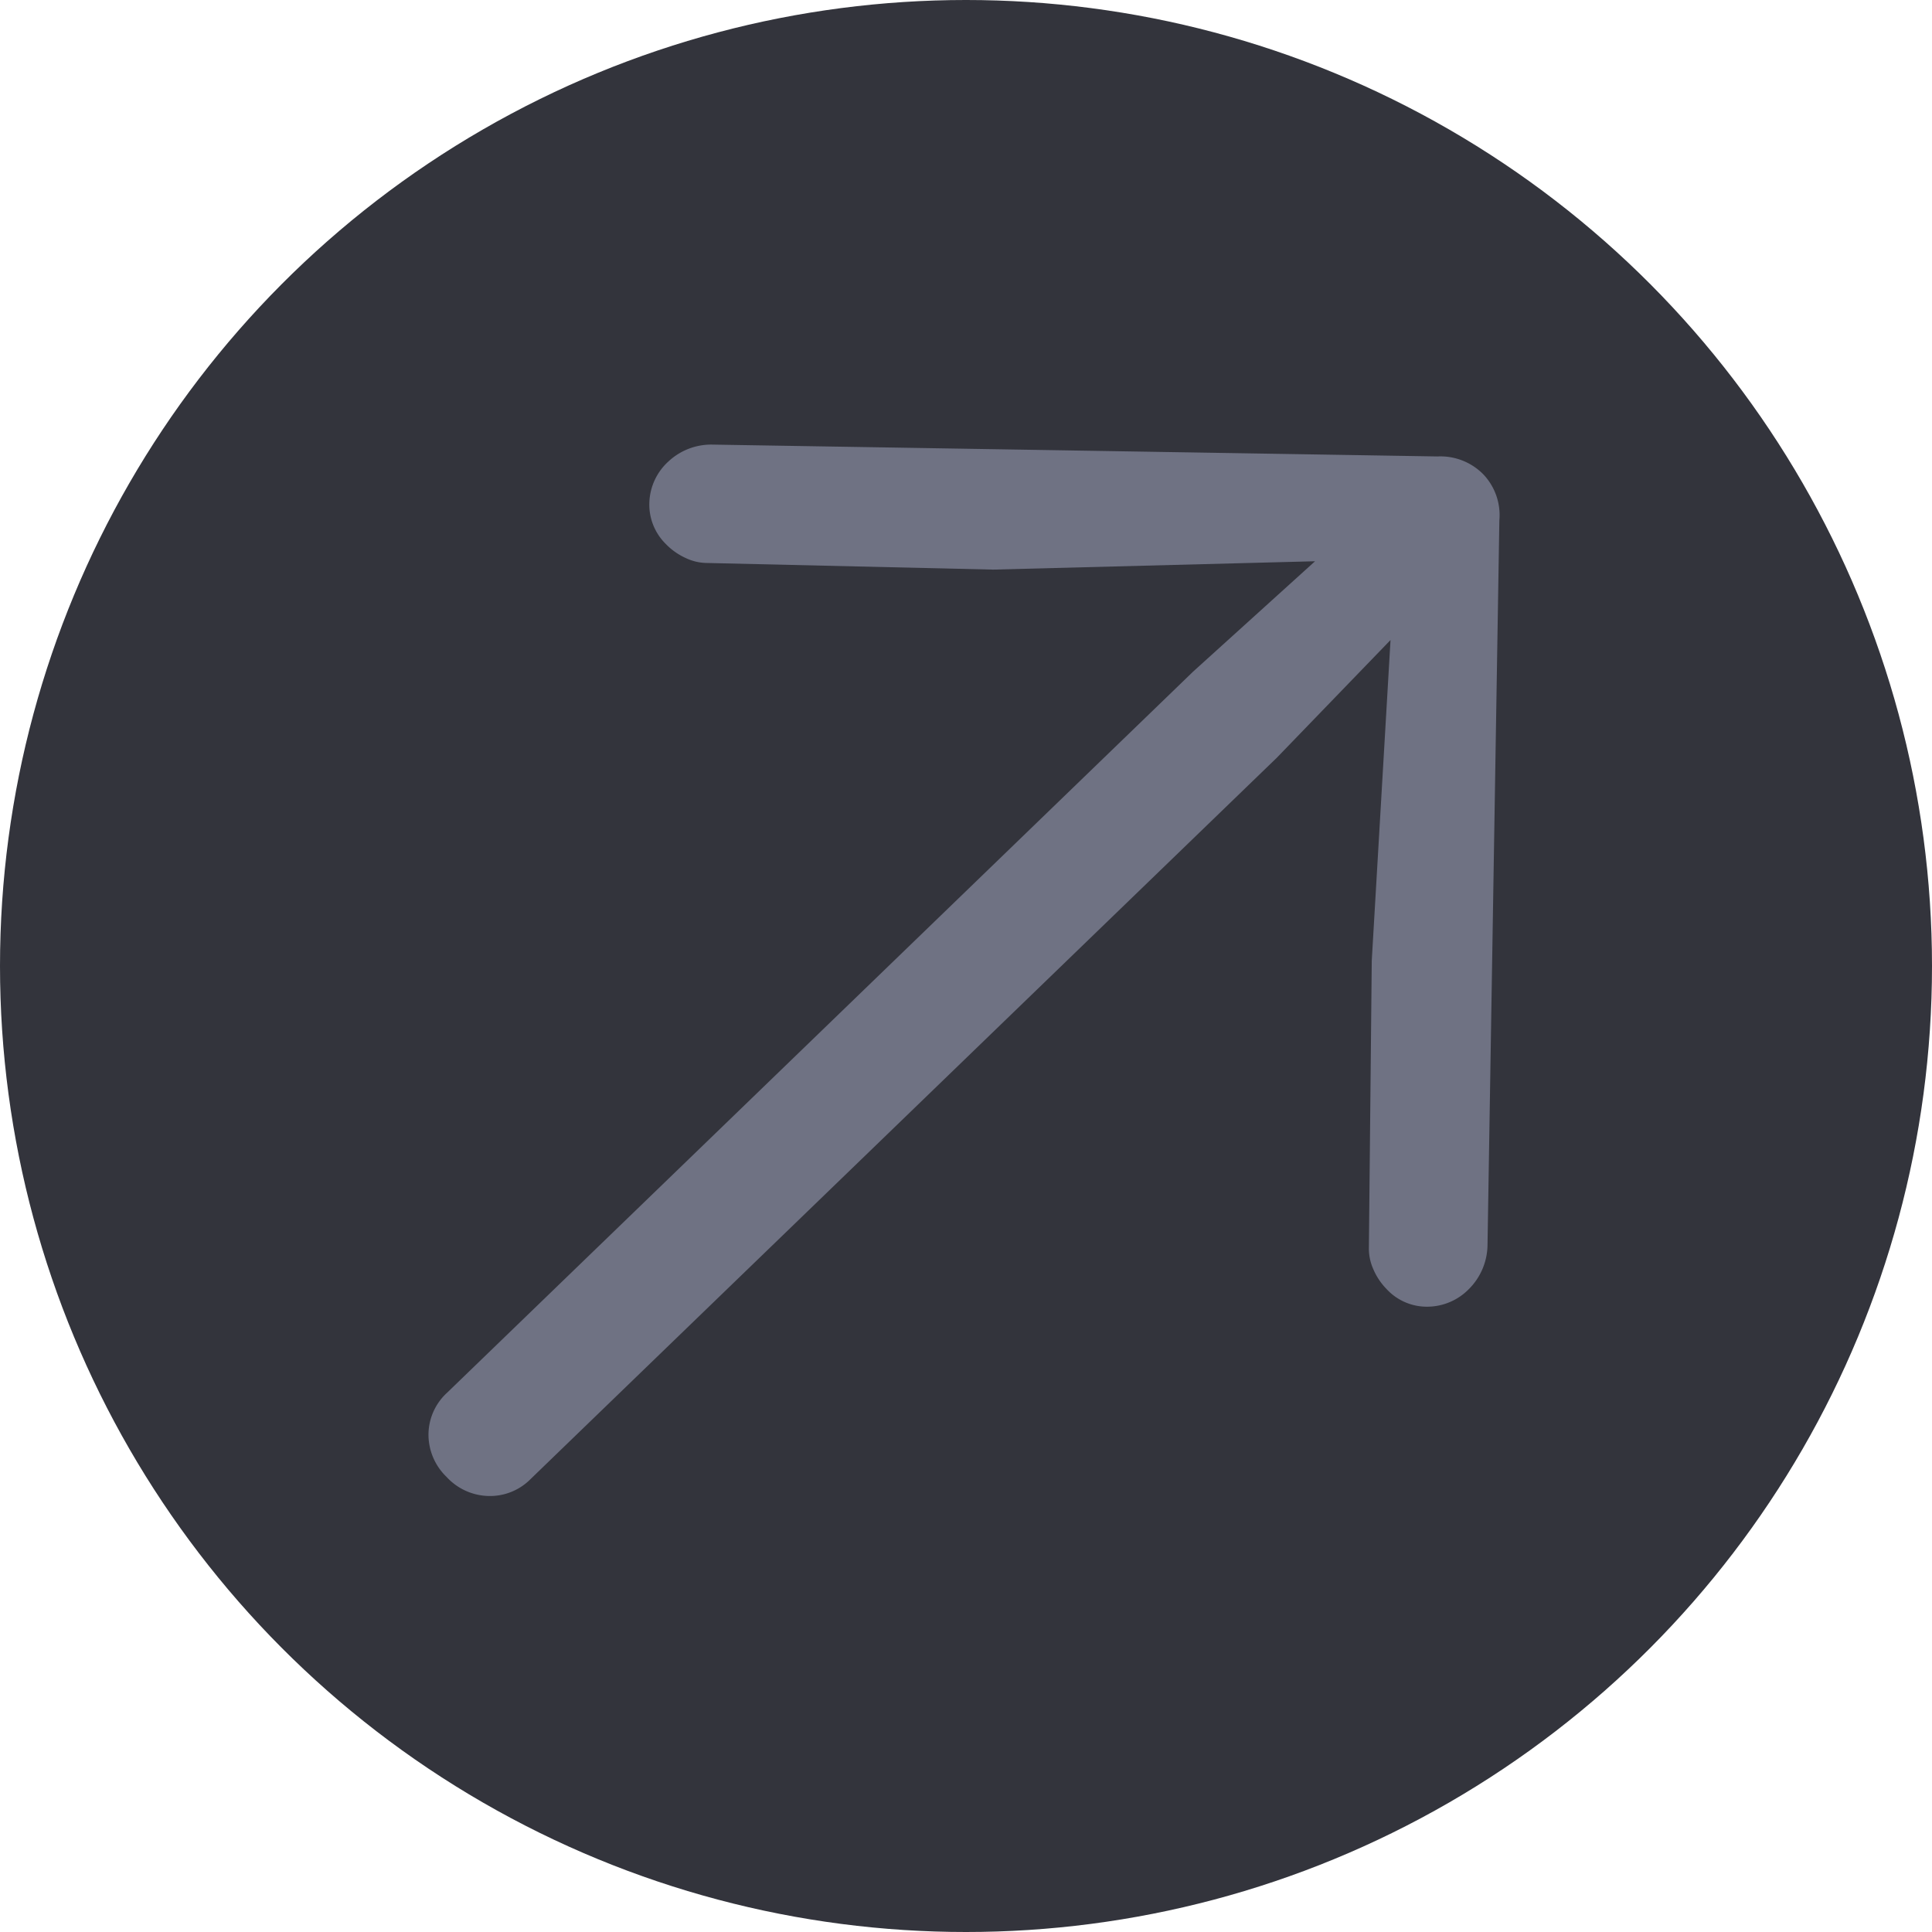
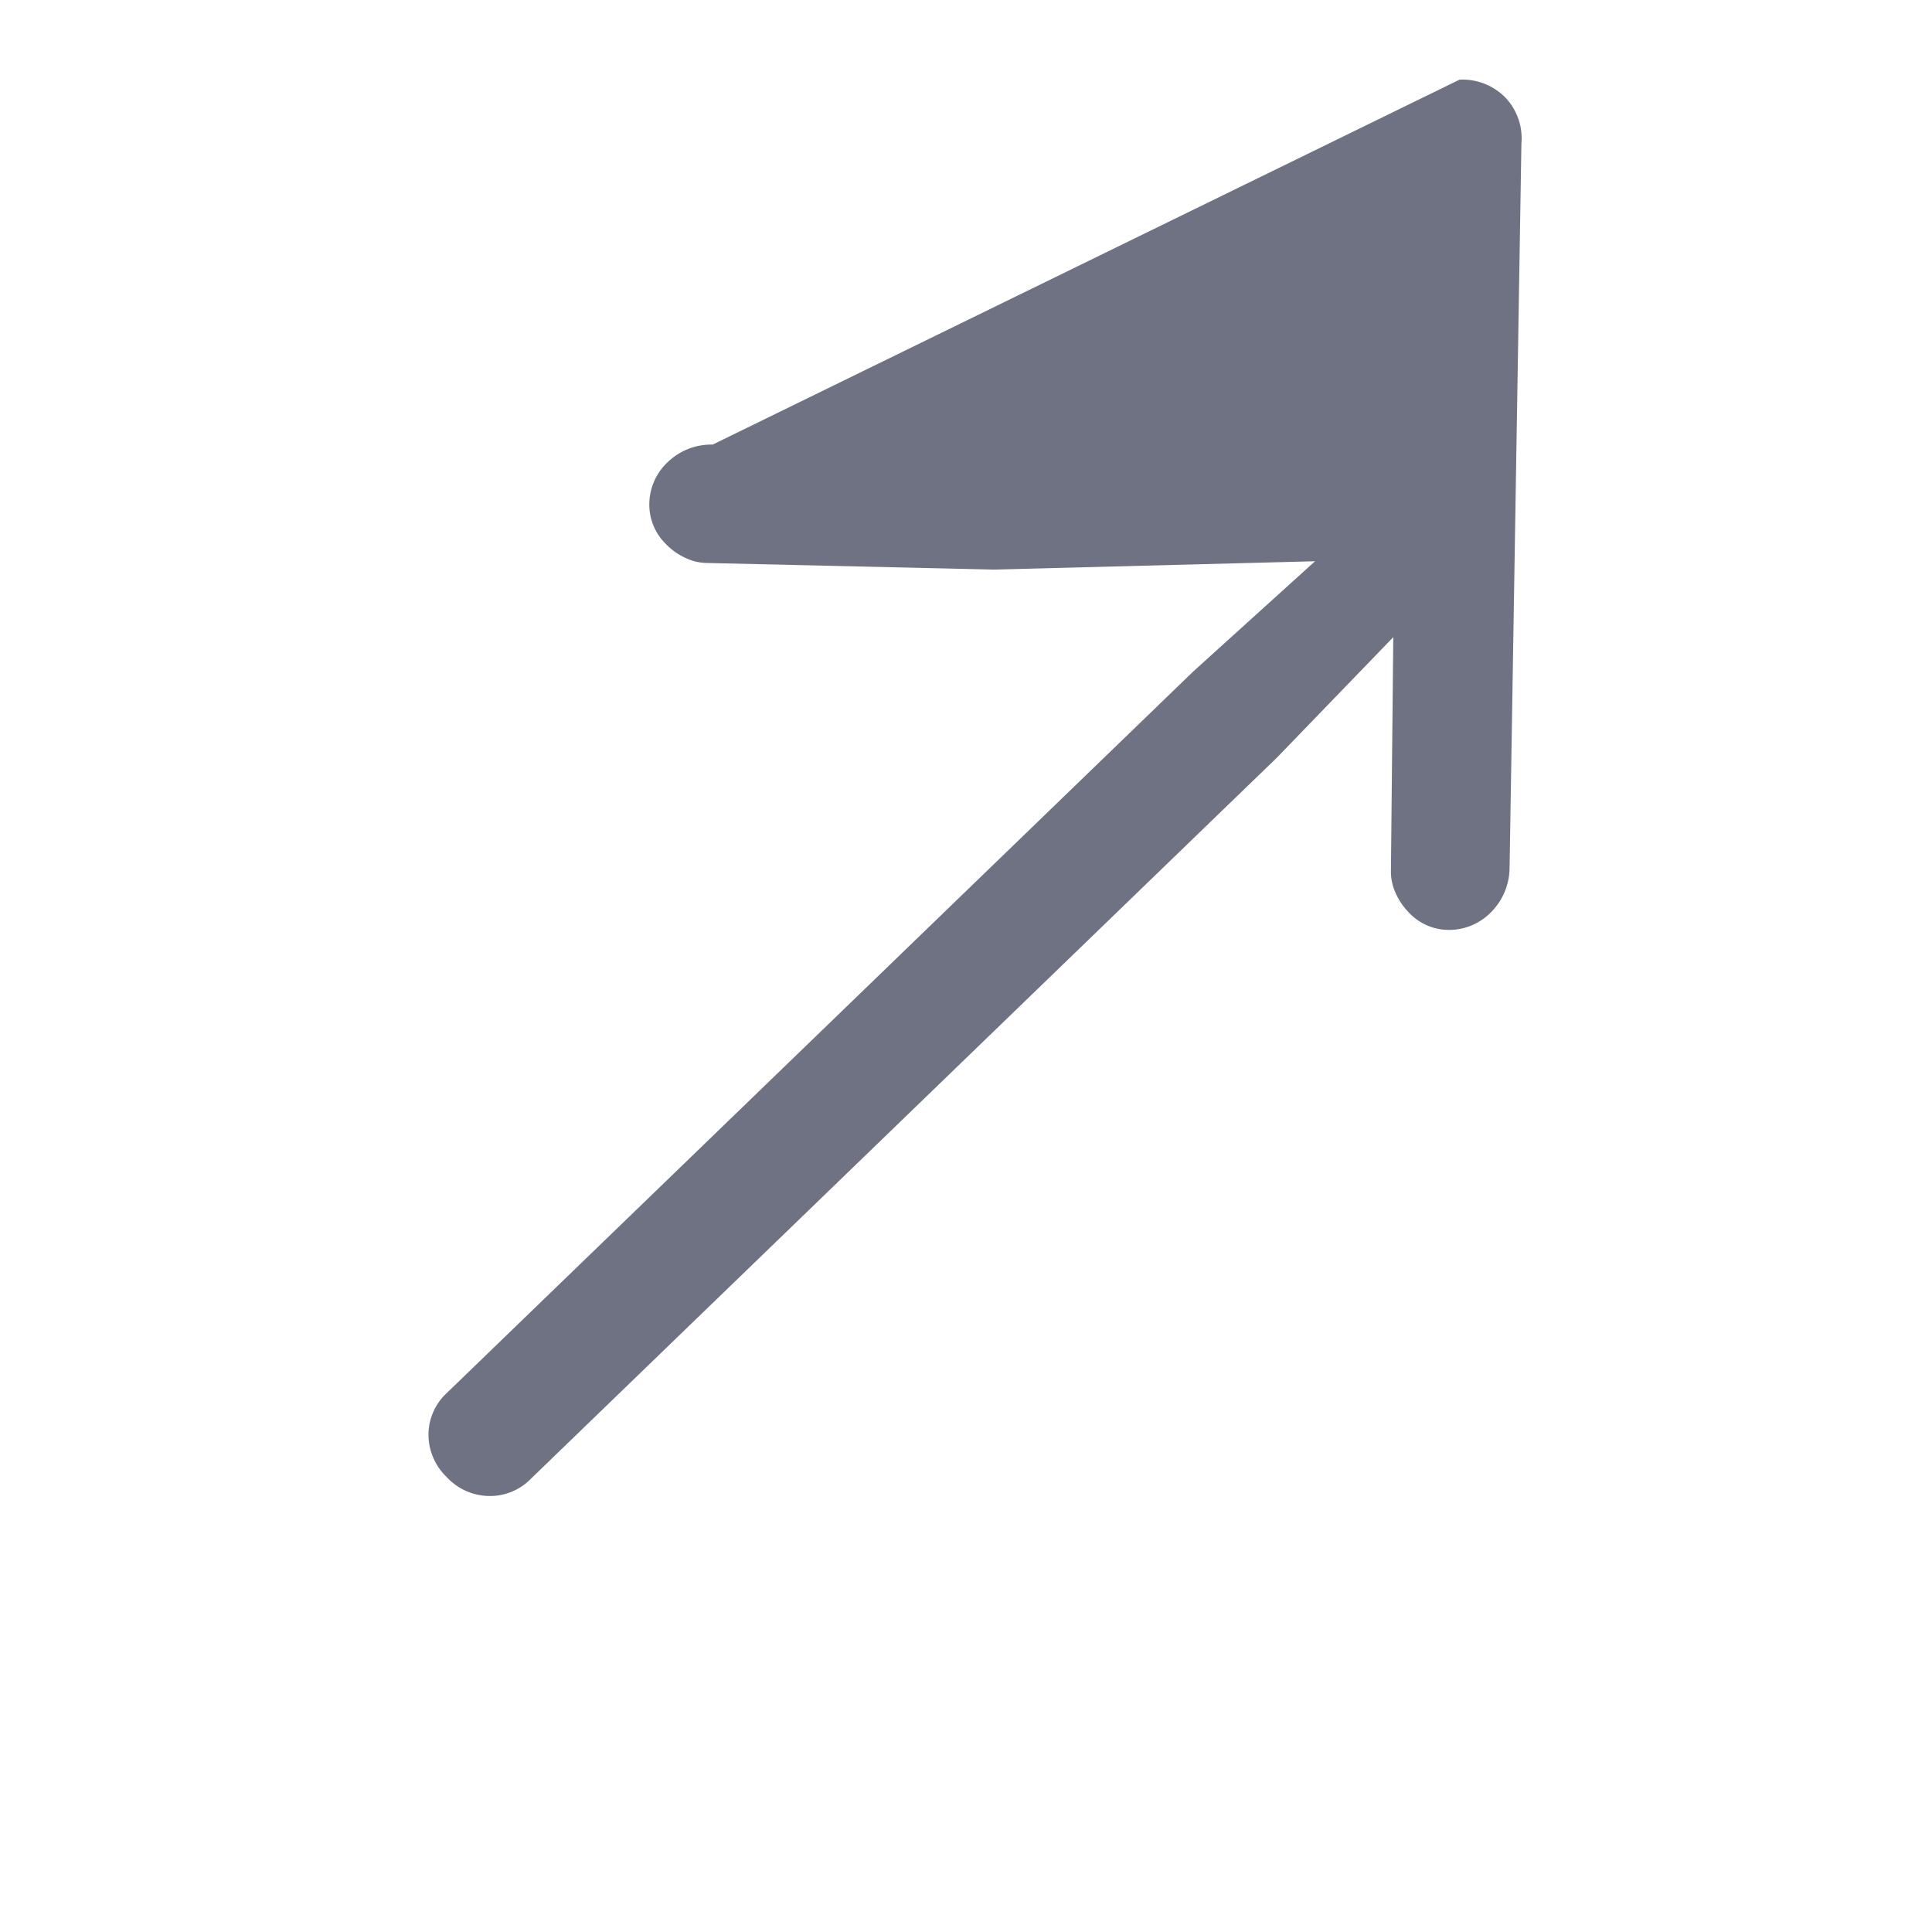
<svg xmlns="http://www.w3.org/2000/svg" width="24" height="24" viewBox="0 0 24 24">
  <g id="그룹_405" data-name="그룹 405" transform="translate(-810 -496)">
-     <circle id="타원_1" data-name="타원 1" cx="12" cy="12" r="12" transform="translate(810 496)" fill="#33343c" />
    <g id="Light-S" transform="matrix(0.695, 0.719, -0.719, 0.695, 765.455, 539.23)">
-       <path id="패스_558" data-name="패스 558" d="M16.922-53.311a.73.73,0,0,0,.533-.209.709.709,0,0,0,.213-.529V-66.935l-.093-2.709-.45.162L20.3-66.032l2.535,2.5a.627.627,0,0,0,.229.148.8.8,0,0,0,.294.055.68.68,0,0,0,.514-.213.726.726,0,0,0,.2-.52.786.786,0,0,0-.227-.543l-6.375-6.367a.735.735,0,0,0-.551-.255.747.747,0,0,0-.555.255L10-64.6a.779.779,0,0,0-.231.543.722.722,0,0,0,.2.52.686.686,0,0,0,.516.213.8.8,0,0,0,.292-.055.625.625,0,0,0,.231-.148l2.531-2.5,3.167-3.451-.441-.162-.089,2.709v12.887a.709.709,0,0,0,.213.529A.73.73,0,0,0,16.922-53.311Z" transform="translate(0)" fill="#6f7283" />
+       <path id="패스_558" data-name="패스 558" d="M16.922-53.311a.73.73,0,0,0,.533-.209.709.709,0,0,0,.213-.529V-66.935l-.093-2.709-.45.162l2.535,2.5a.627.627,0,0,0,.229.148.8.8,0,0,0,.294.055.68.68,0,0,0,.514-.213.726.726,0,0,0,.2-.52.786.786,0,0,0-.227-.543l-6.375-6.367a.735.735,0,0,0-.551-.255.747.747,0,0,0-.555.255L10-64.6a.779.779,0,0,0-.231.543.722.722,0,0,0,.2.52.686.686,0,0,0,.516.213.8.8,0,0,0,.292-.055.625.625,0,0,0,.231-.148l2.531-2.5,3.167-3.451-.441-.162-.089,2.709v12.887a.709.709,0,0,0,.213.529A.73.73,0,0,0,16.922-53.311Z" transform="translate(0)" fill="#6f7283" />
    </g>
  </g>
</svg>